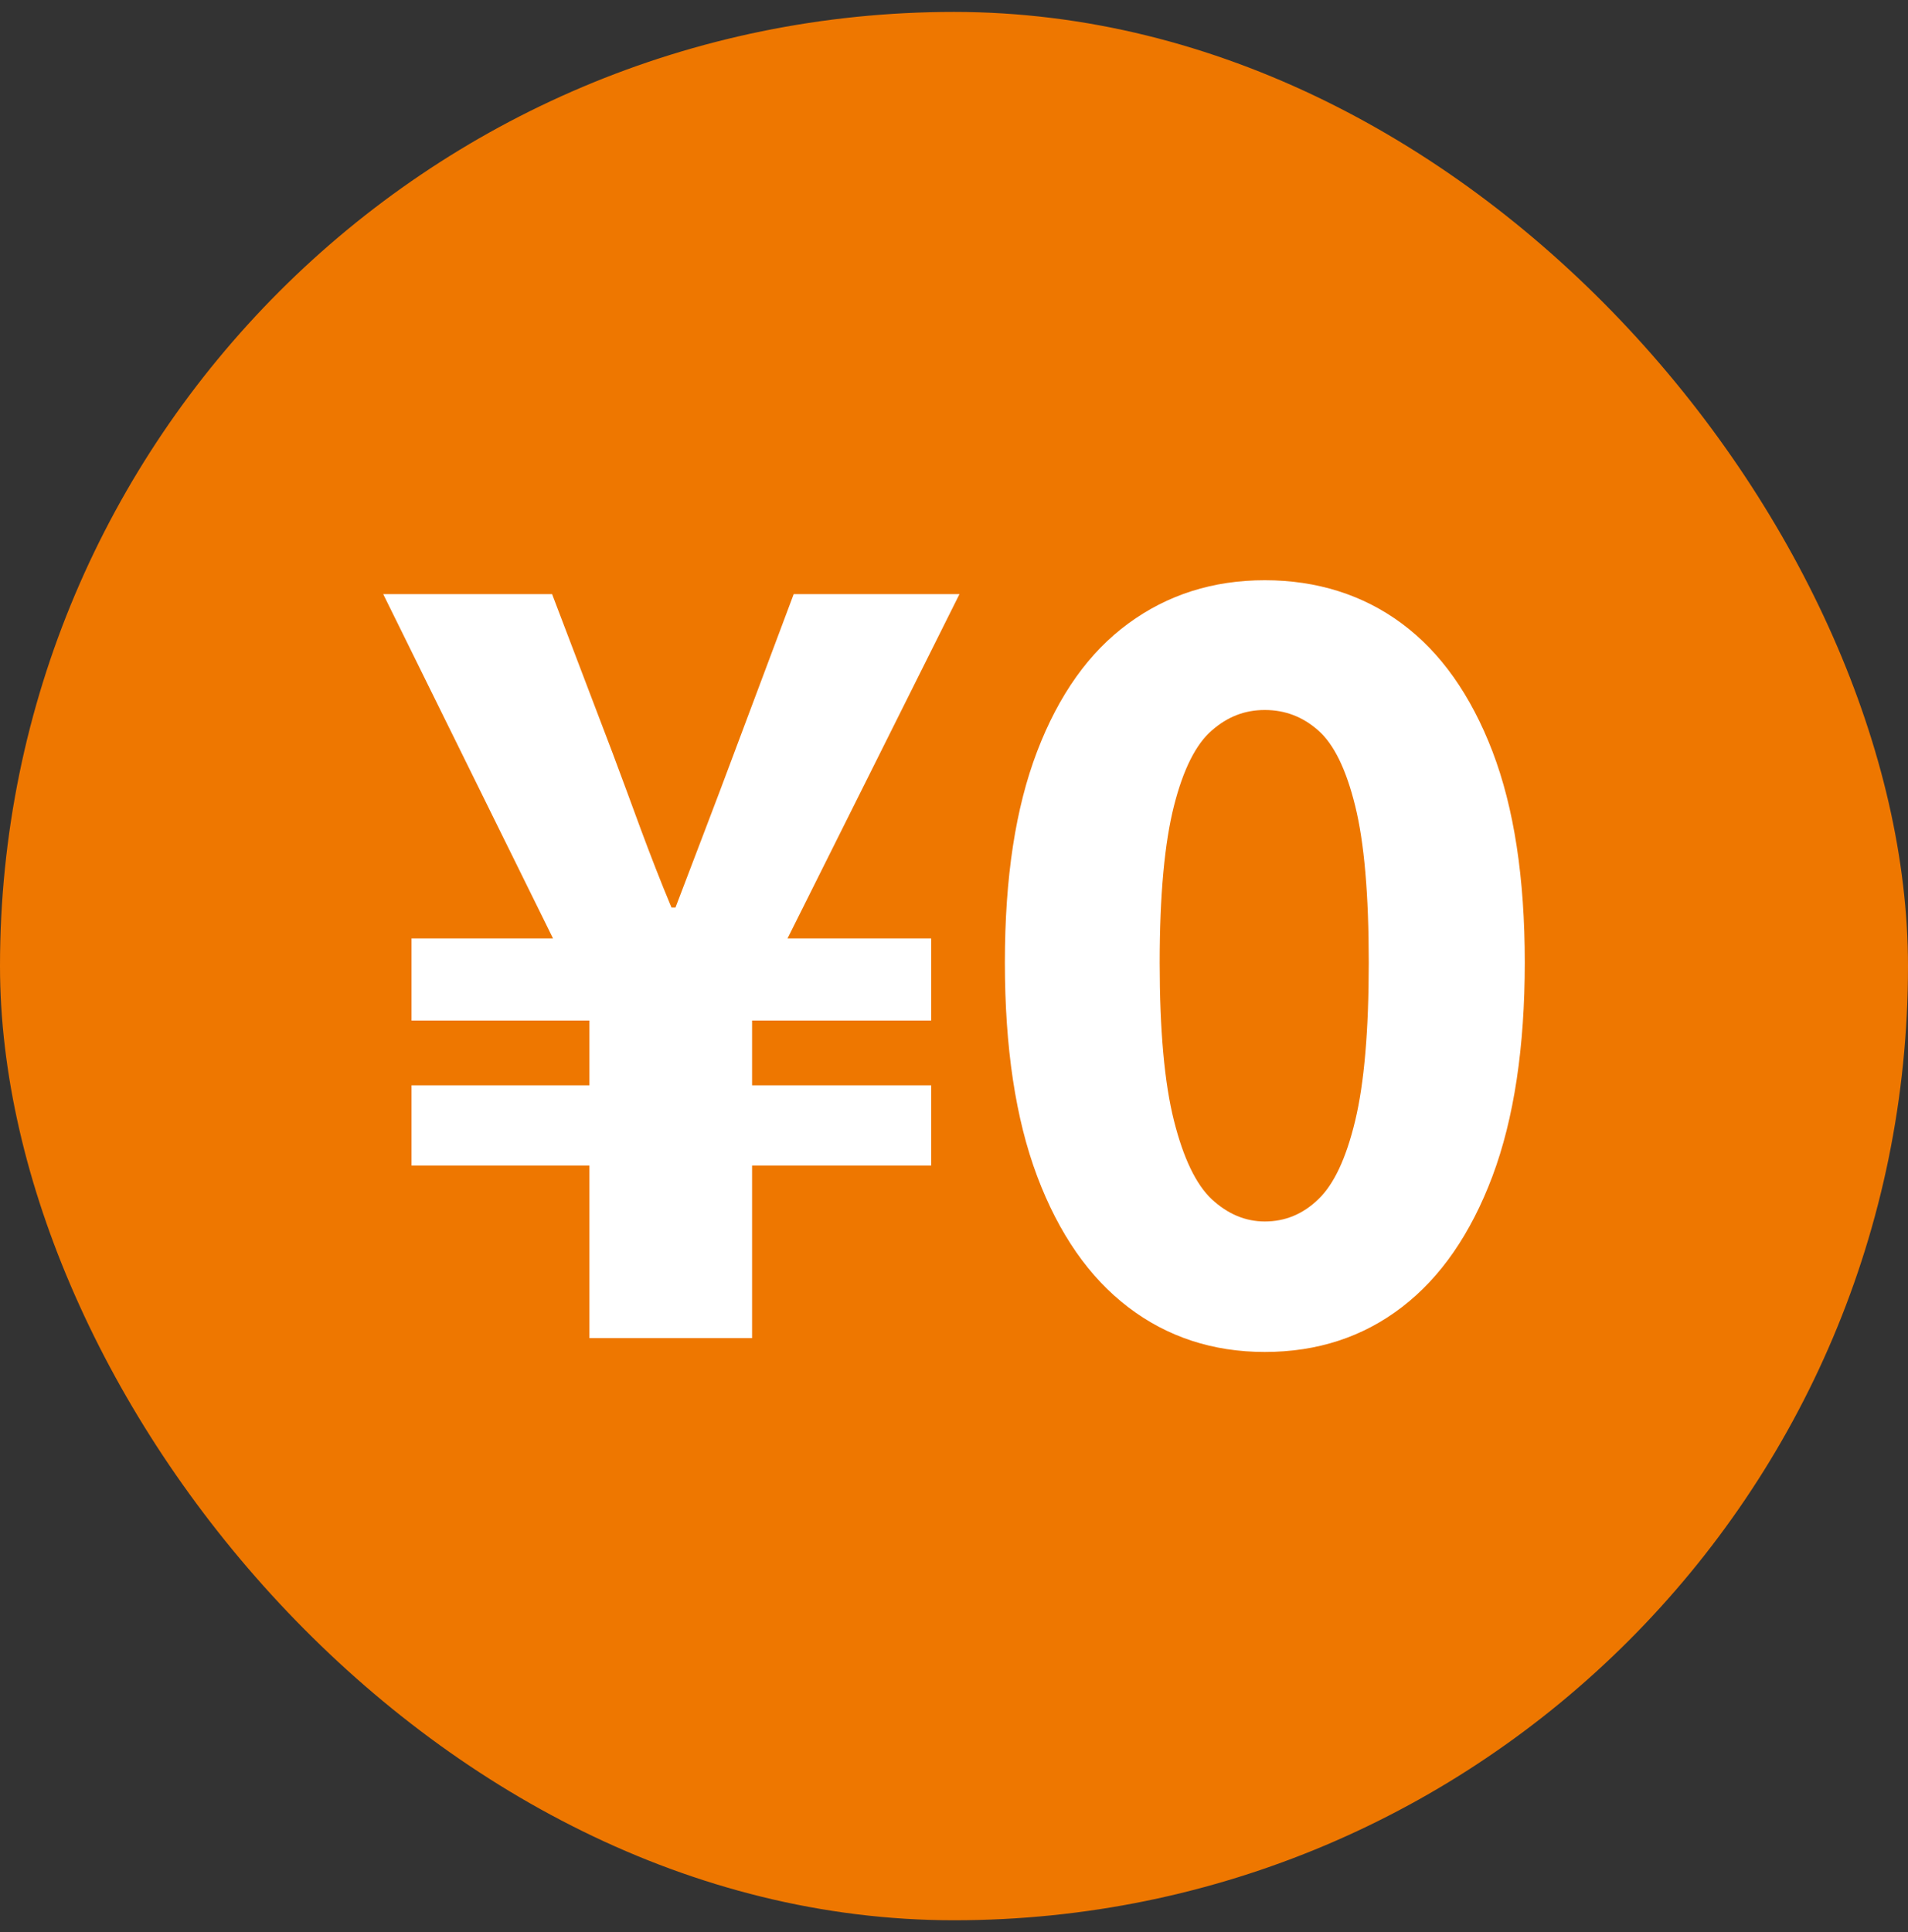
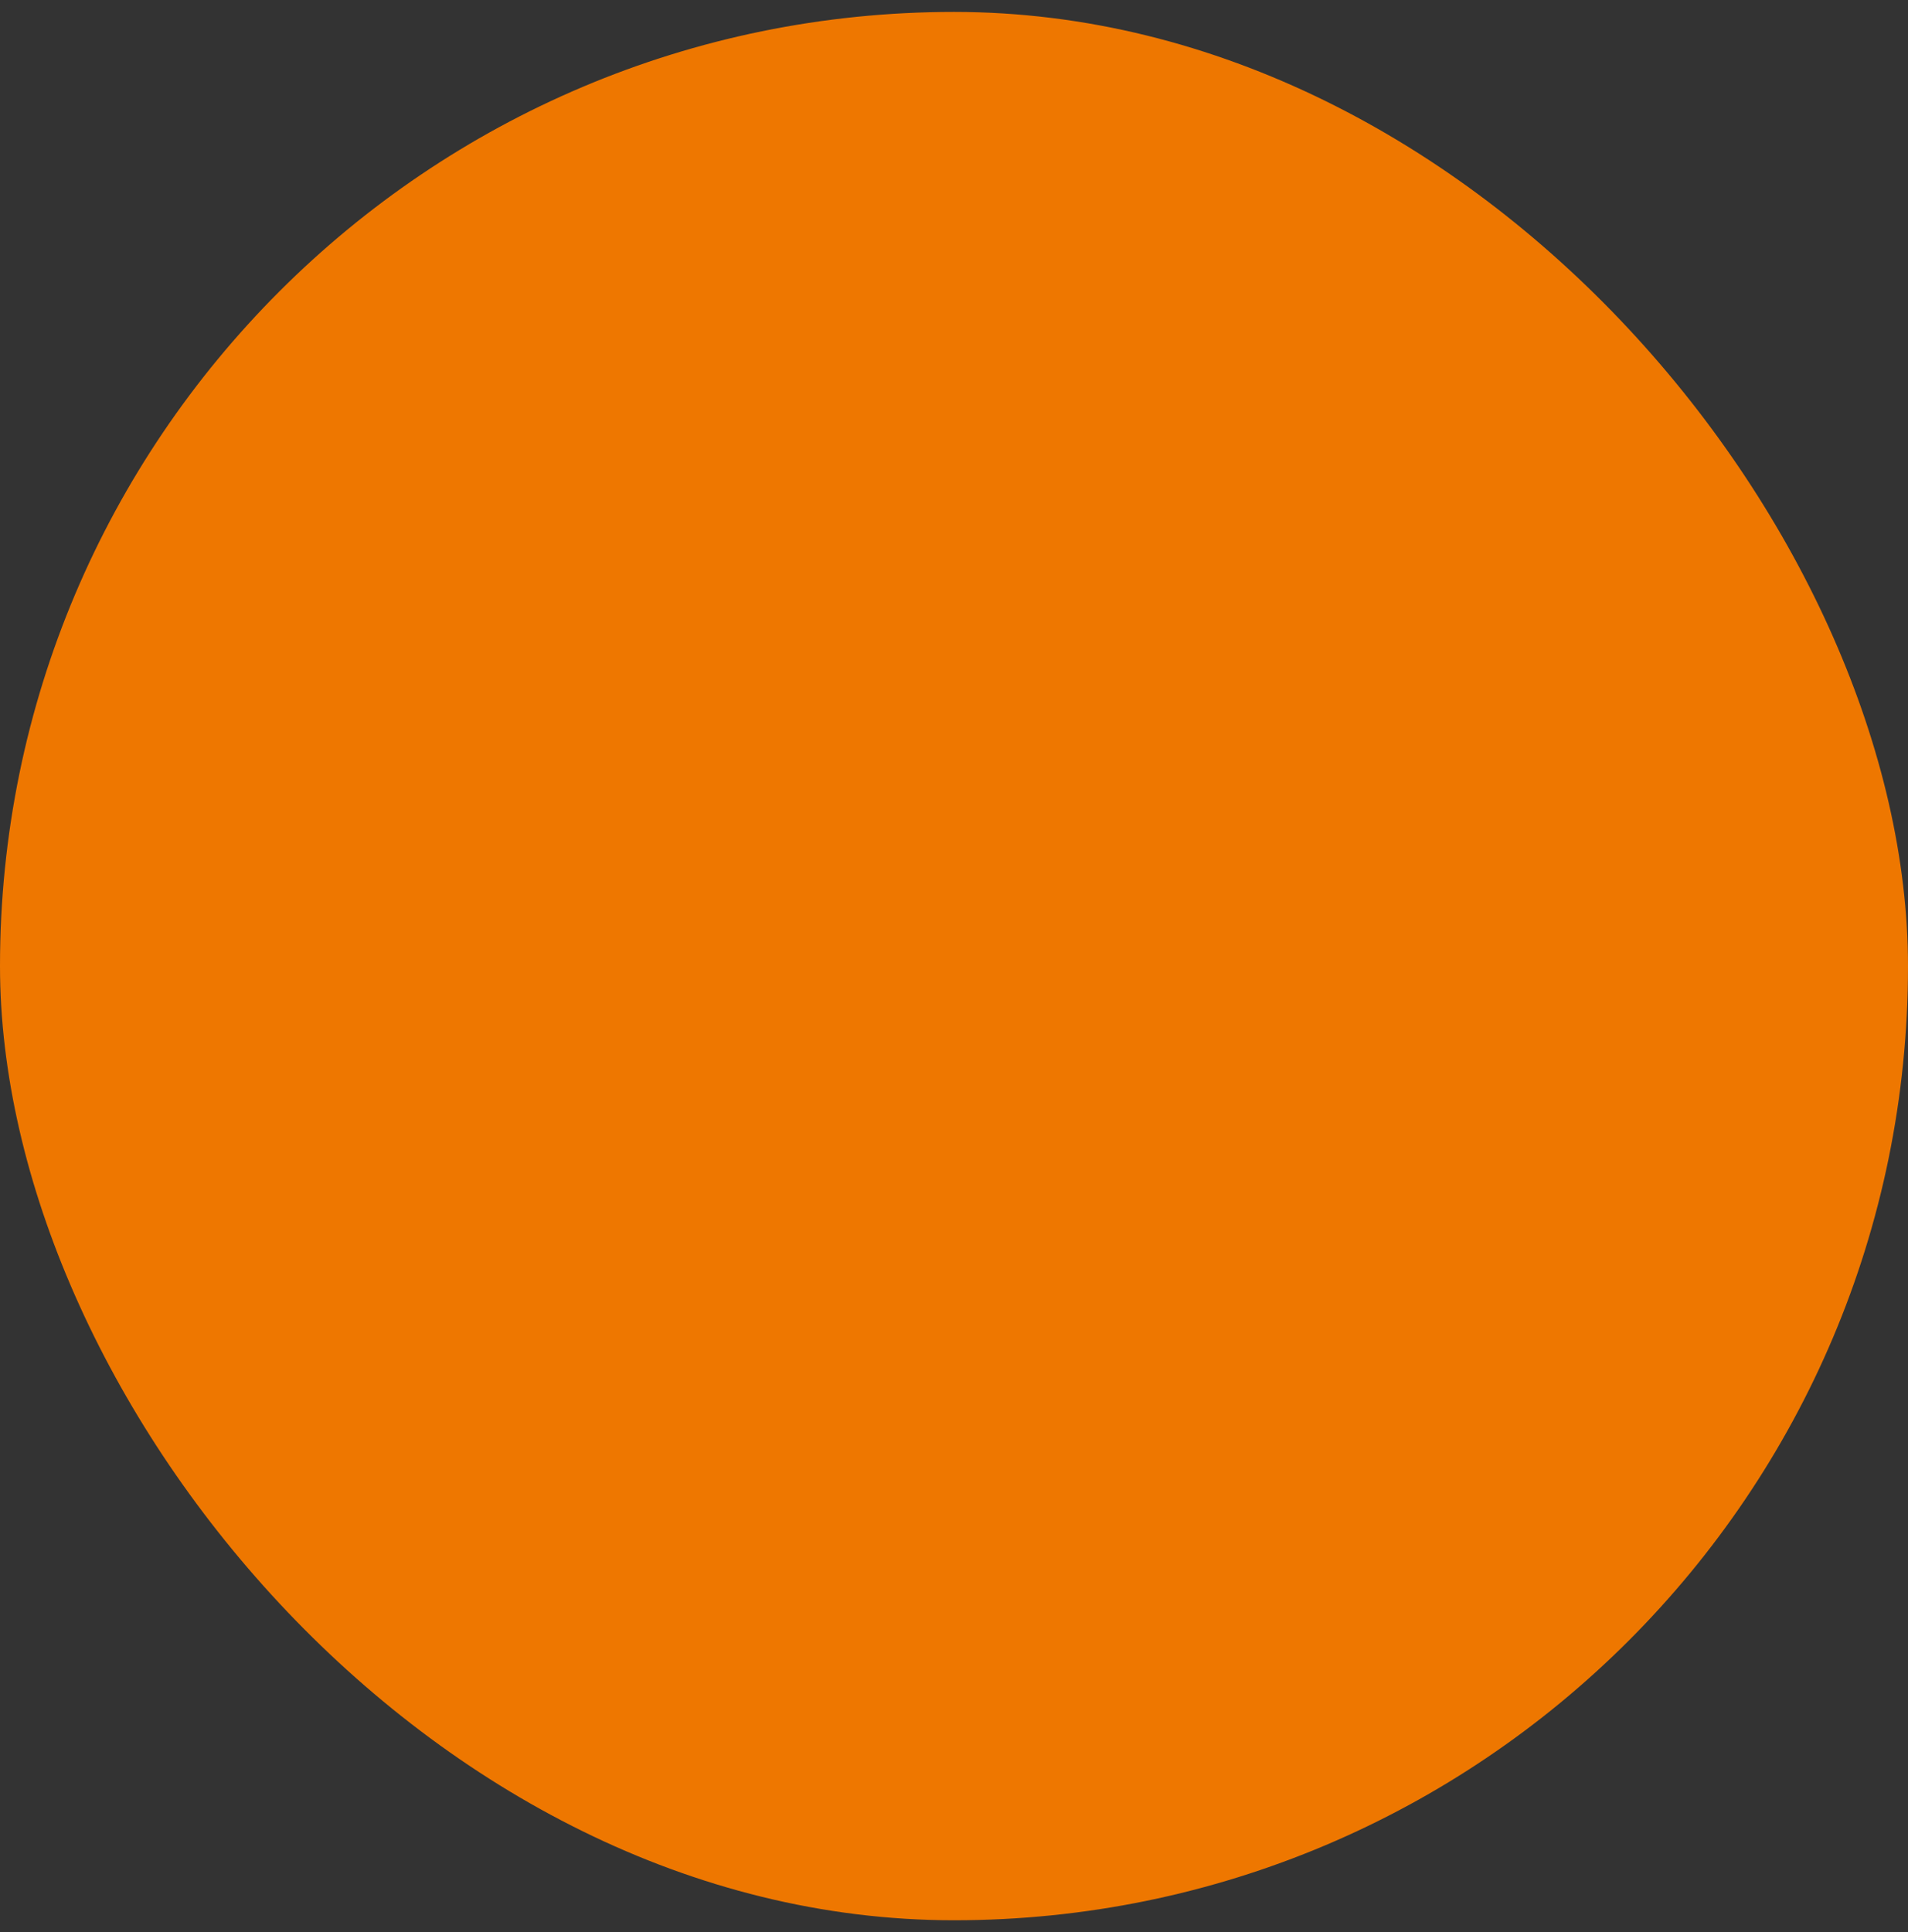
<svg xmlns="http://www.w3.org/2000/svg" width="80" height="81" viewBox="0 0 80 81" fill="none">
  <rect x="0" y="0" width="80" height="81" fill="#333333" stroke="none" />
  <rect y="0.5" width="80" height="80" rx="40" fill="#EE7700" />
  <g clip-path="url(#clip0_489_215)">
    <path d="M53.032 24.324C55.206 24.324 57.15 24.933 58.775 26.138C60.401 27.343 61.668 29.135 62.575 31.495C63.483 33.865 63.932 36.813 63.932 40.348C63.932 43.882 63.483 46.891 62.575 49.312C61.668 51.722 60.401 53.556 58.775 54.802C57.15 56.047 55.236 56.676 53.032 56.676C50.858 56.676 48.943 56.048 47.308 54.802C45.672 53.556 44.396 51.722 43.488 49.312C42.581 46.901 42.133 43.913 42.133 40.348C42.133 36.782 42.581 33.865 43.488 31.495C44.396 29.125 45.663 27.343 47.308 26.138C48.953 24.932 50.858 24.324 53.032 24.324ZM25.69 31.581C26.089 32.645 26.479 33.708 26.878 34.792C27.277 35.865 27.696 36.949 28.154 38.043H28.323C28.752 36.919 29.162 35.835 29.57 34.772C29.979 33.708 30.378 32.644 30.776 31.581L33.279 24.906H40.23L33.02 39.34H39.043V42.784H31.534V45.498H39.043V48.861H31.534V56.093H24.714V48.861H17.255V45.498H24.714V42.784H17.255V39.34H23.188L16.068 24.906H23.148L25.69 31.581ZM53.032 29.764C52.185 29.764 51.466 30.047 50.808 30.624C50.14 31.201 49.611 32.255 49.223 33.784C48.834 35.314 48.624 37.512 48.624 40.348C48.624 43.184 48.824 45.402 49.223 46.982C49.621 48.562 50.15 49.657 50.808 50.274C51.476 50.892 52.215 51.206 53.032 51.206C53.88 51.206 54.627 50.902 55.275 50.274C55.924 49.657 56.442 48.562 56.821 46.982C57.2 45.402 57.39 43.194 57.39 40.348C57.39 37.502 57.2 35.314 56.821 33.784C56.442 32.245 55.923 31.191 55.275 30.624C54.627 30.047 53.88 29.764 53.032 29.764Z" fill="white" />
  </g>
  <defs>
    <clipPath id="clip0_489_215">
-       <rect width="47.863" height="47" fill="white" transform="translate(16.068 17)" />
-     </clipPath>
+       </clipPath>
  </defs>
</svg>